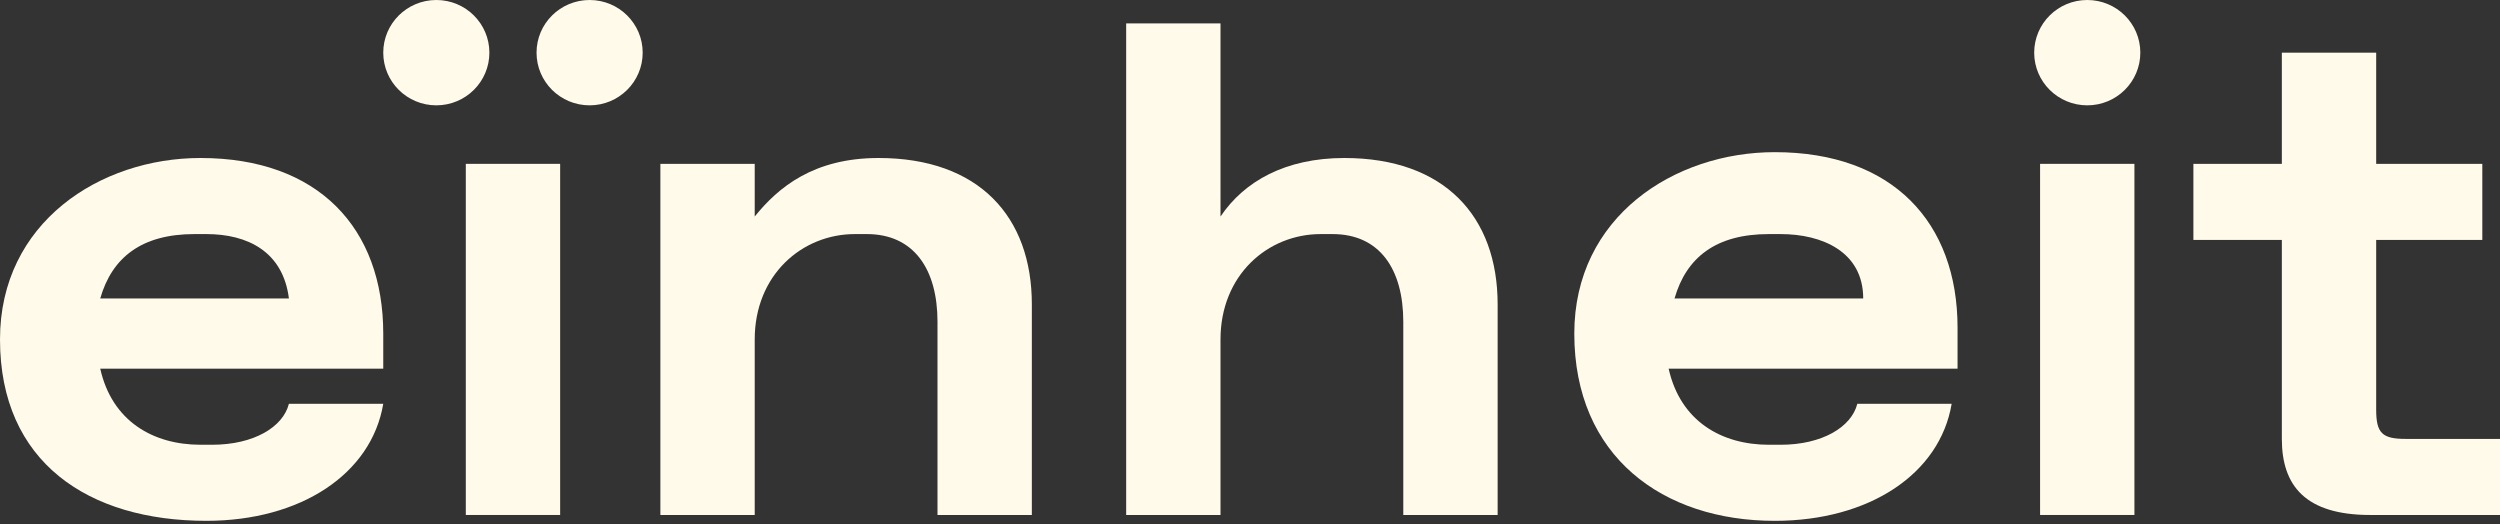
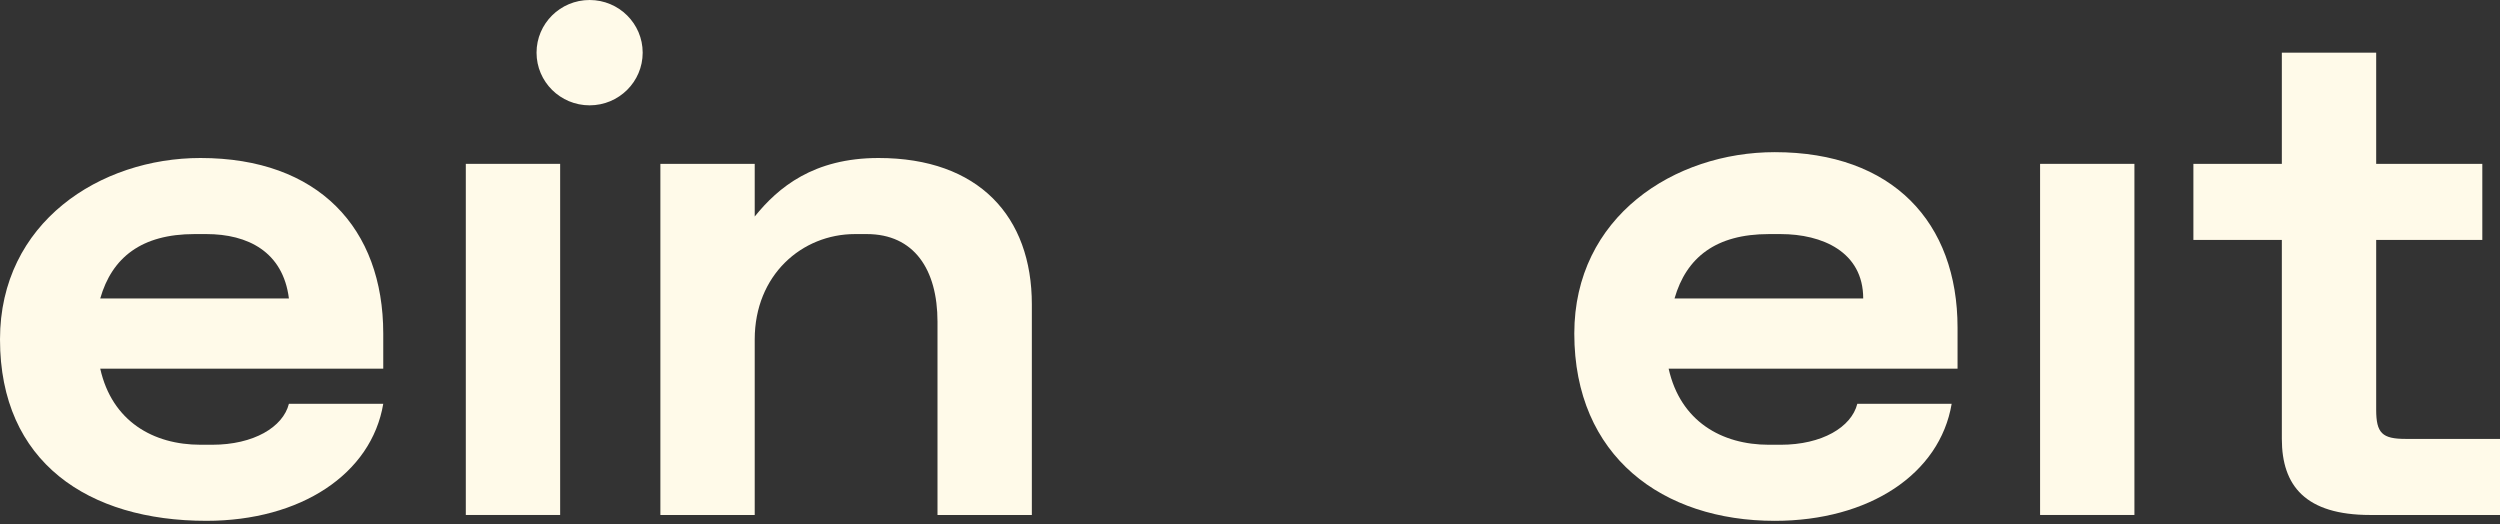
<svg xmlns="http://www.w3.org/2000/svg" width="491" height="103" viewBox="0 0 491 103" fill="none">
  <rect x="0" y="0" width="491" height="103" fill="#333333" stroke="none" />
  <path d="M75.271 72.407H19.686C22.002 82.751 30.108 87.349 39.373 87.349H41.689C49.795 87.349 55.585 83.9 56.743 79.303H75.271C72.955 93.095 59.059 102.29 40.531 102.29C17.37 102.29 0 90.797 0 66.66C0 43.673 19.686 31.031 39.373 31.031C62.533 31.031 75.271 44.823 75.271 65.511V72.407ZM56.743 58.615C55.585 49.42 48.637 45.972 40.531 45.972H38.215C27.792 45.972 22.002 50.57 19.686 58.615H56.743Z" fill="#FFFAE9" />
  <path d="M91.485 32.181H110.014V101.141H91.485V32.181Z" fill="#FFFAE9" />
  <path d="M129.699 32.18H148.227V42.524C152.859 36.778 159.807 31.031 172.546 31.031C192.232 31.031 202.654 42.524 202.654 59.764V101.141H184.126V63.212C184.126 52.868 179.494 45.972 170.23 45.972H167.914C157.491 45.972 148.227 54.018 148.227 66.66V101.141H129.699V32.18Z" fill="#FFFAE9" />
-   <path d="M221.18 4.597H239.708V42.525C244.34 35.629 252.446 31.032 264.026 31.032C283.713 31.032 294.135 42.525 294.135 59.765V101.142H275.607V63.213C275.607 52.869 270.974 45.973 261.71 45.973H259.394C248.972 45.973 239.708 54.019 239.708 66.661V101.142H221.18V4.597Z" fill="#FFFAE9" />
  <path d="M384.463 72.409H327.72C330.036 82.753 338.142 87.351 347.406 87.351H349.722C357.829 87.351 363.619 83.903 364.777 79.305H383.305C380.989 93.097 367.093 102.292 348.564 102.292C326.562 102.292 309.192 89.649 309.192 65.513C309.192 42.526 328.878 29.884 348.564 29.884C371.725 29.884 384.463 43.676 384.463 64.364V72.409ZM365.935 58.617C365.935 49.422 357.829 45.974 349.722 45.974H347.406C336.984 45.974 331.194 50.572 328.878 58.617H365.935Z" fill="#FFFAE9" />
  <path d="M400.672 32.181H419.2V101.141H400.672V32.181Z" fill="#FFFAE9" />
  <path d="M448.153 86.201V47.123H430.783V32.182H448.153V10.344H466.682V32.182H487.526V47.123H466.682V80.454C466.682 85.052 467.84 86.201 472.472 86.201H491V101.142H465.524C452.786 101.142 448.153 95.396 448.153 86.201Z" fill="#FFFAE9" />
-   <path d="M85.693 20.688C91.449 20.688 96.115 16.057 96.115 10.344C96.115 4.631 91.449 0 85.693 0C79.937 0 75.271 4.631 75.271 10.344C75.271 16.057 79.937 20.688 85.693 20.688Z" fill="#FFFAE9" />
  <path d="M115.8 20.688C121.556 20.688 126.222 16.057 126.222 10.344C126.222 4.631 121.556 0 115.8 0C110.044 0 105.377 4.631 105.377 10.344C105.377 16.057 110.044 20.688 115.8 20.688Z" fill="#FFFAE9" />
-   <path d="M409.938 20.688C415.694 20.688 420.36 16.057 420.36 10.344C420.36 4.631 415.694 0 409.938 0C404.182 0 399.515 4.631 399.515 10.344C399.515 16.057 404.182 20.688 409.938 20.688Z" fill="#FFFAE9" />
</svg>